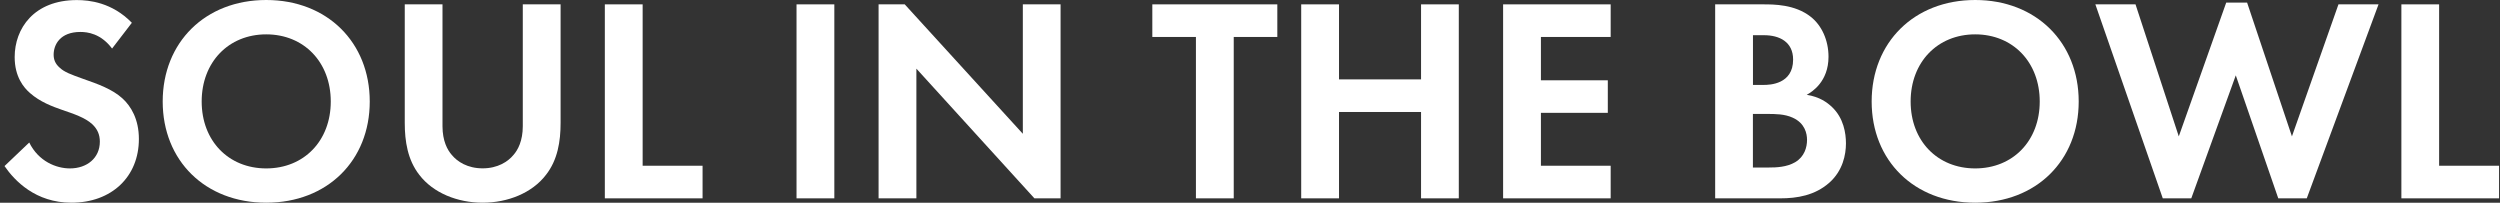
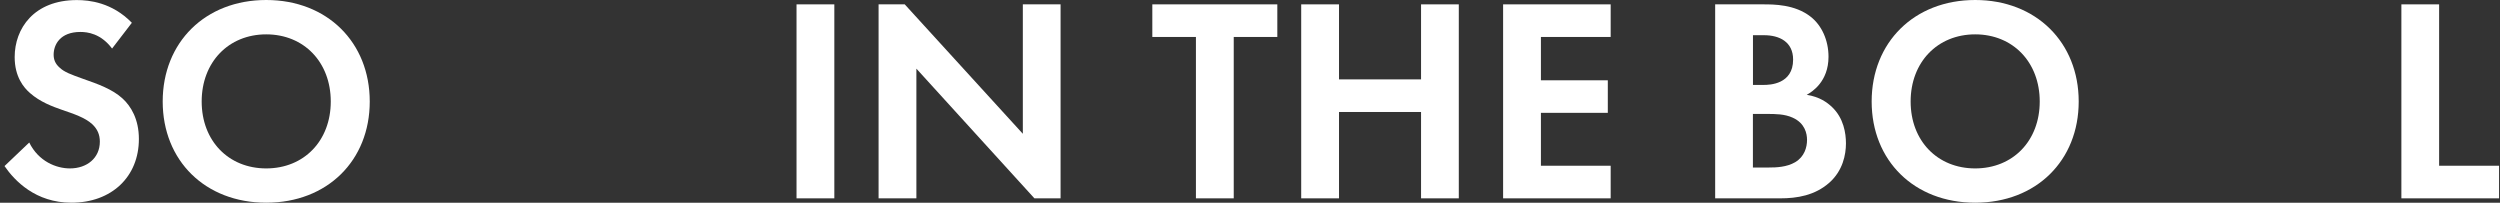
<svg xmlns="http://www.w3.org/2000/svg" width="370" height="30" viewBox="0 0 370 30" fill="none">
  <rect x="0" y="0" width="370" height="30" fill="#333333" stroke="none" />
  <path d="M16.587 7.185C14.911 4.95 12.928 4.729 11.897 4.729C8.883 4.729 7.939 6.626 7.939 8.09C7.939 8.774 8.151 9.429 8.844 10.026C9.528 10.671 10.482 11.018 12.282 11.663C14.526 12.443 16.635 13.214 18.099 14.543C19.39 15.708 20.555 17.644 20.555 20.572C20.555 26.167 16.51 30 10.568 30C5.272 30 2.18 26.774 0.668 24.578L4.328 21.092C5.705 23.894 8.334 24.925 10.347 24.925C12.889 24.925 14.777 23.374 14.777 20.966C14.777 19.936 14.43 19.117 13.659 18.385C12.581 17.393 10.857 16.835 9.23 16.276C7.727 15.756 5.917 15.072 4.453 13.782C3.509 12.963 2.171 11.374 2.171 8.446C2.171 4.228 5.012 0.01 11.377 0.01C13.188 0.01 16.587 0.356 19.515 3.371L16.587 7.185Z" fill="white" />
  <path d="M48.954 15.024C48.954 9.217 44.996 5.085 39.401 5.085C33.806 5.085 29.848 9.217 29.848 15.024C29.848 20.831 33.806 24.925 39.401 24.925C44.996 24.925 48.954 20.831 48.954 15.024ZM54.723 15.024C54.723 23.759 48.444 30 39.401 30C30.358 30 24.079 23.759 24.079 15.024C24.079 6.289 30.358 0 39.401 0C48.444 0 54.723 6.289 54.723 15.024Z" fill="white" />
-   <path d="M65.489 0.645V18.674C65.489 20.87 66.221 22.199 66.866 22.931C67.685 23.923 69.187 24.915 71.431 24.915C73.665 24.915 75.177 23.923 75.996 22.931C76.641 22.199 77.373 20.86 77.373 18.674V0.645H82.968V18.202C82.968 20.918 82.535 23.672 80.811 25.868C78.75 28.574 75.129 30 71.431 30C67.733 30 64.112 28.574 62.051 25.868C60.337 23.672 59.904 20.918 59.904 18.202V0.645H65.489Z" fill="white" />
-   <path d="M95.111 0.645V24.529H103.98V29.355H89.516V0.645H95.111Z" fill="white" />
  <path d="M123.481 0.645H117.886V29.355H123.481V0.645Z" fill="white" />
  <path d="M130.03 29.355V0.645H133.901L151.38 19.801V0.645H156.965V29.355H153.094L135.625 10.16V29.355H130.03Z" fill="white" />
  <path d="M182.592 5.47V29.355H176.997V5.47H170.544V0.645H189.044V5.47H182.592Z" fill="white" />
  <path d="M198.173 11.749H210.316V0.645H215.902V29.355H210.316V16.574H198.173V29.355H192.578V0.645H198.173V11.749Z" fill="white" />
  <path d="M238.379 5.47H228.055V11.884H237.955V16.7H228.055V24.529H238.379V29.355H222.46V0.645H238.379V5.47Z" fill="white" />
  <path d="M259.439 24.79H261.847C262.877 24.79 264.428 24.741 265.68 24.009C267.057 23.191 267.442 21.814 267.442 20.696C267.442 19.791 267.143 18.241 265.333 17.422C264.129 16.863 262.714 16.863 261.5 16.863H259.43V24.79H259.439ZM259.439 12.568H261.038C261.895 12.568 265.381 12.481 265.381 8.822C265.381 6.192 263.359 5.21 261.076 5.21H259.439V12.568ZM260.942 0.645C262.531 0.645 265.632 0.645 267.952 2.456C269.628 3.746 270.62 5.98 270.62 8.398C270.62 12.096 268.164 13.608 267.394 14.032C269.291 14.33 270.408 15.149 271.14 15.842C272.864 17.48 273.201 19.714 273.201 21.226C273.201 22.902 272.729 25.271 270.745 27.034C268.598 28.931 265.969 29.355 263.474 29.355H253.844V0.645H260.942V0.645Z" fill="white" />
  <path d="M301.88 15.024C301.88 9.217 297.922 5.085 292.327 5.085C286.732 5.085 282.774 9.217 282.774 15.024C282.774 20.831 286.732 24.925 292.327 24.925C297.922 24.925 301.88 20.831 301.88 15.024ZM307.648 15.024C307.648 23.759 301.37 30 292.327 30C283.284 30 277.005 23.759 277.005 15.024C277.005 6.289 283.284 0 292.327 0C301.36 0 307.648 6.289 307.648 15.024Z" fill="white" />
-   <path d="M324.309 29.355H320.091L310.114 0.645H316.056L322.46 20.186L329.48 0.385H332.571L339.206 20.186L346.092 0.645H352.024L341.402 29.355H337.184L330.896 11.152L324.309 29.355Z" fill="white" />
  <path d="M360.99 0.645V24.529H369.86V29.355H355.405V0.645H360.99Z" fill="white" />
</svg>